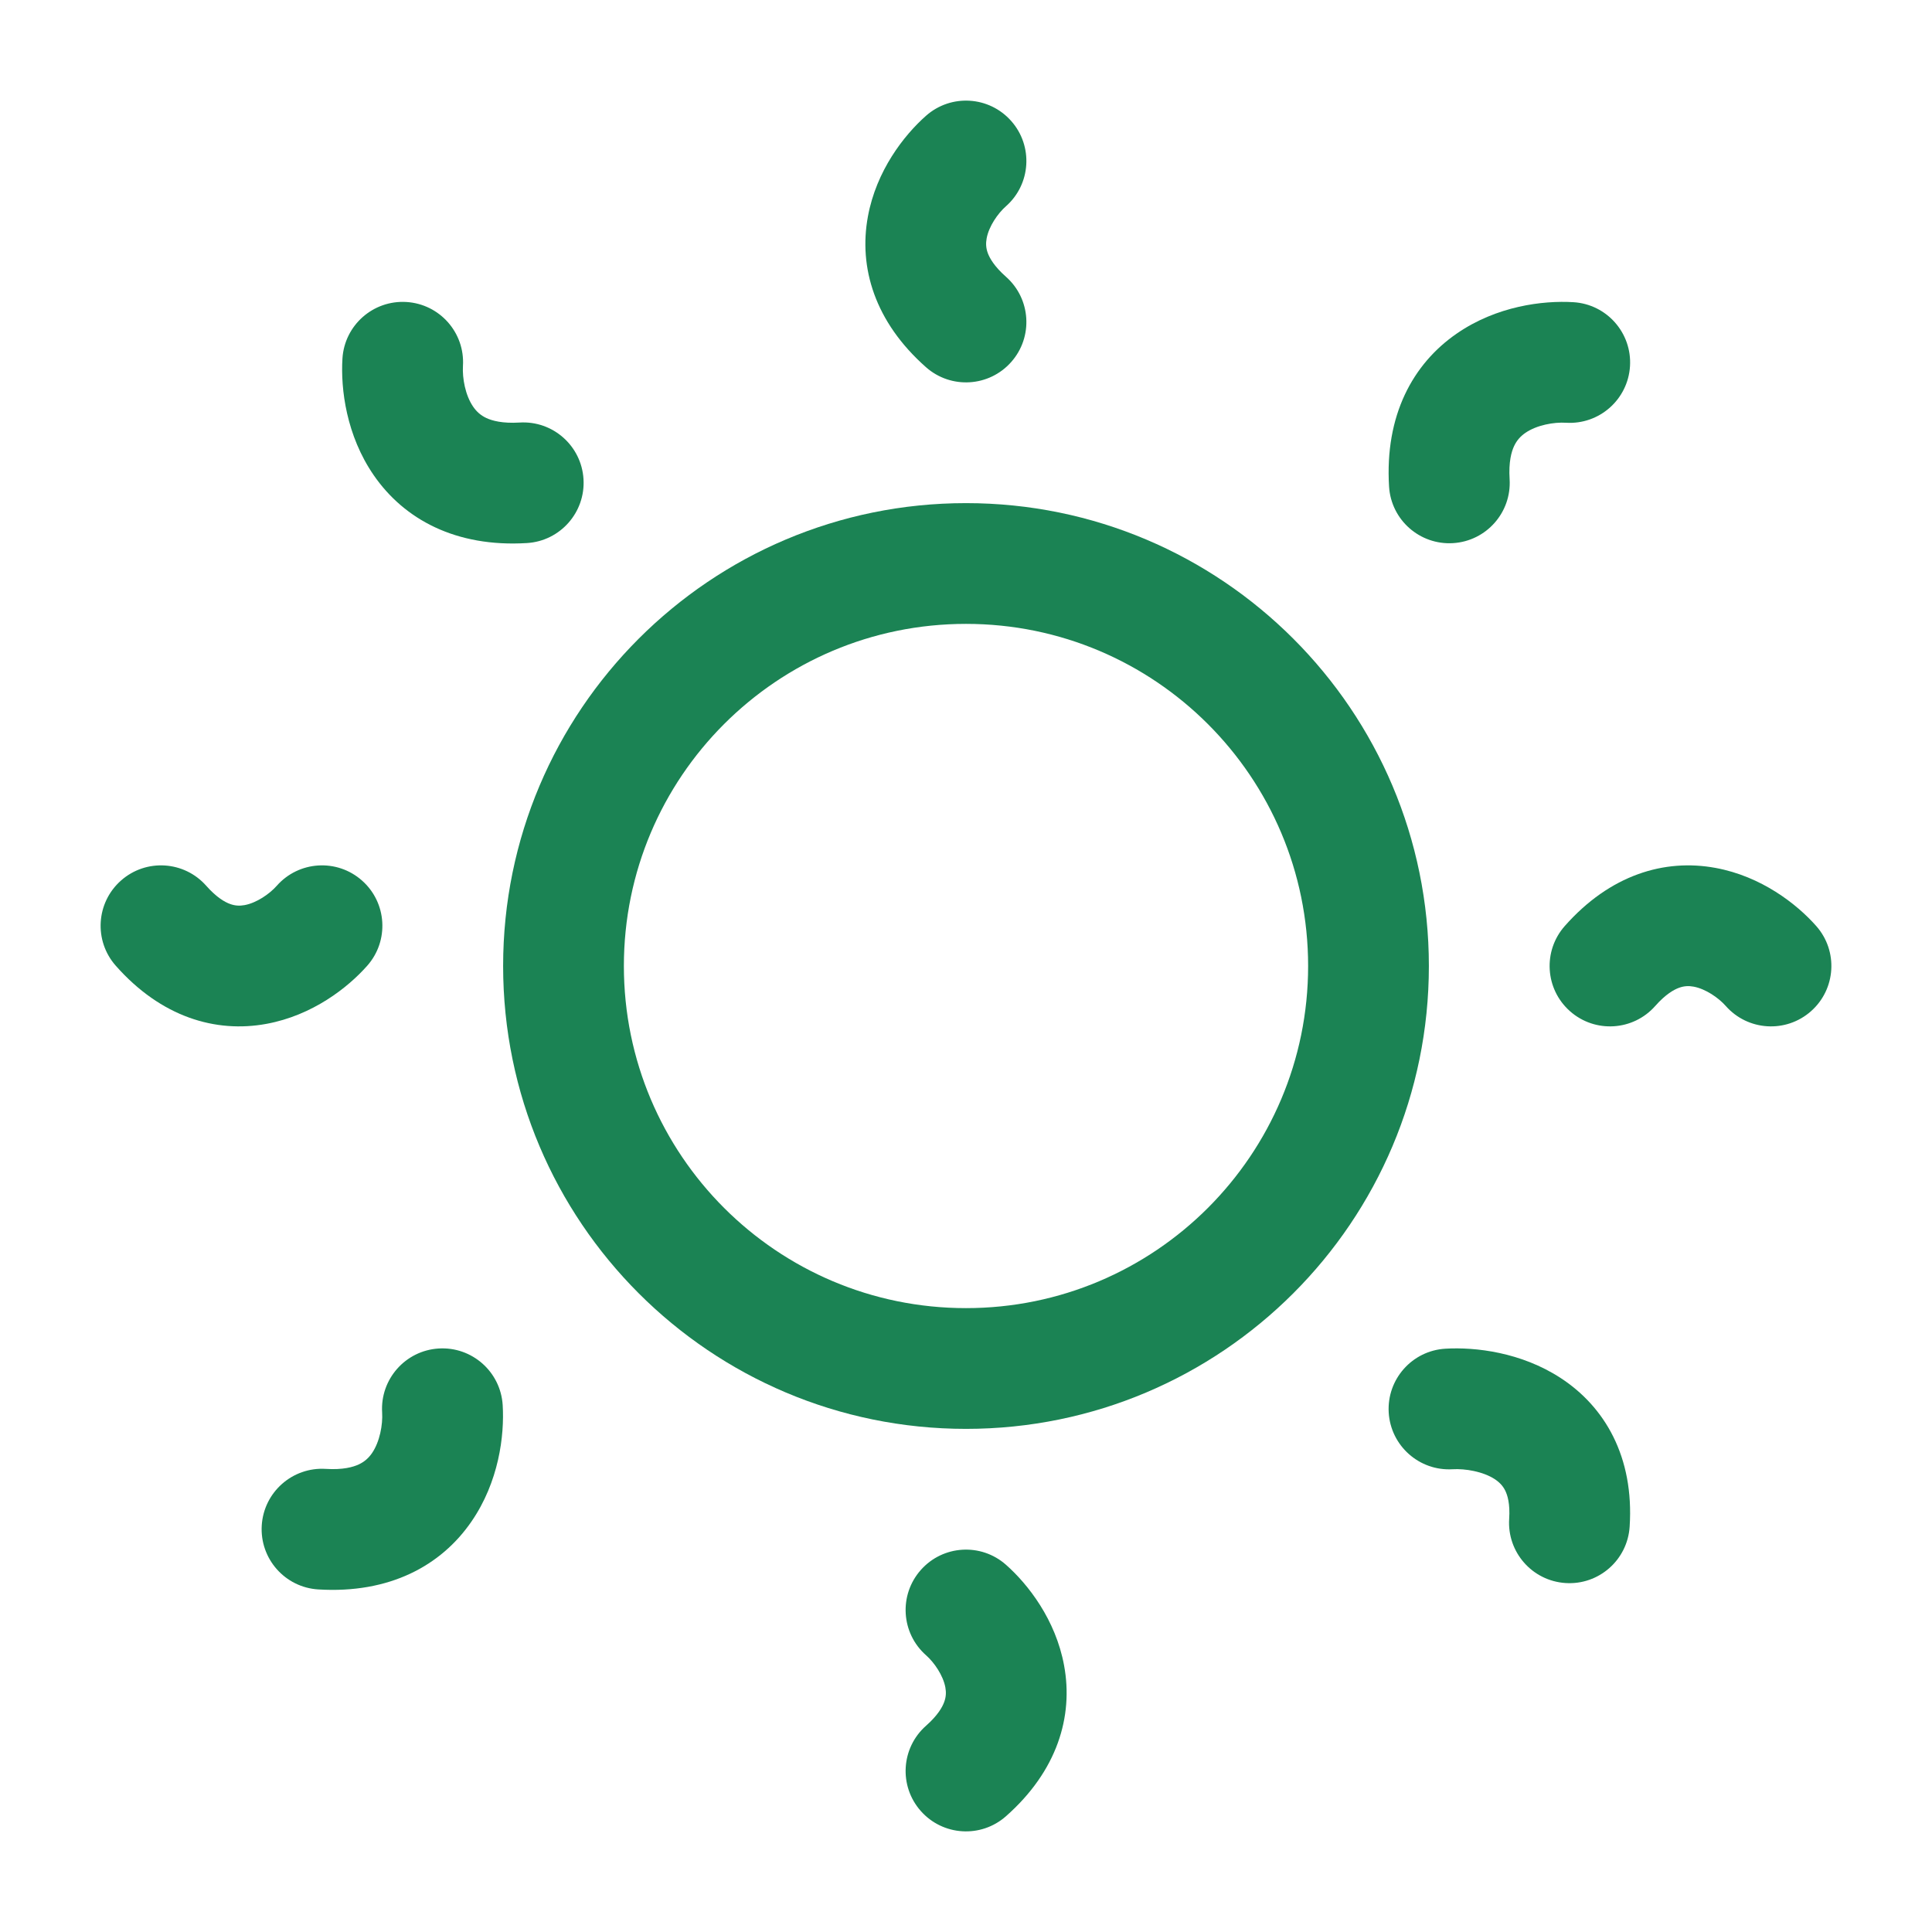
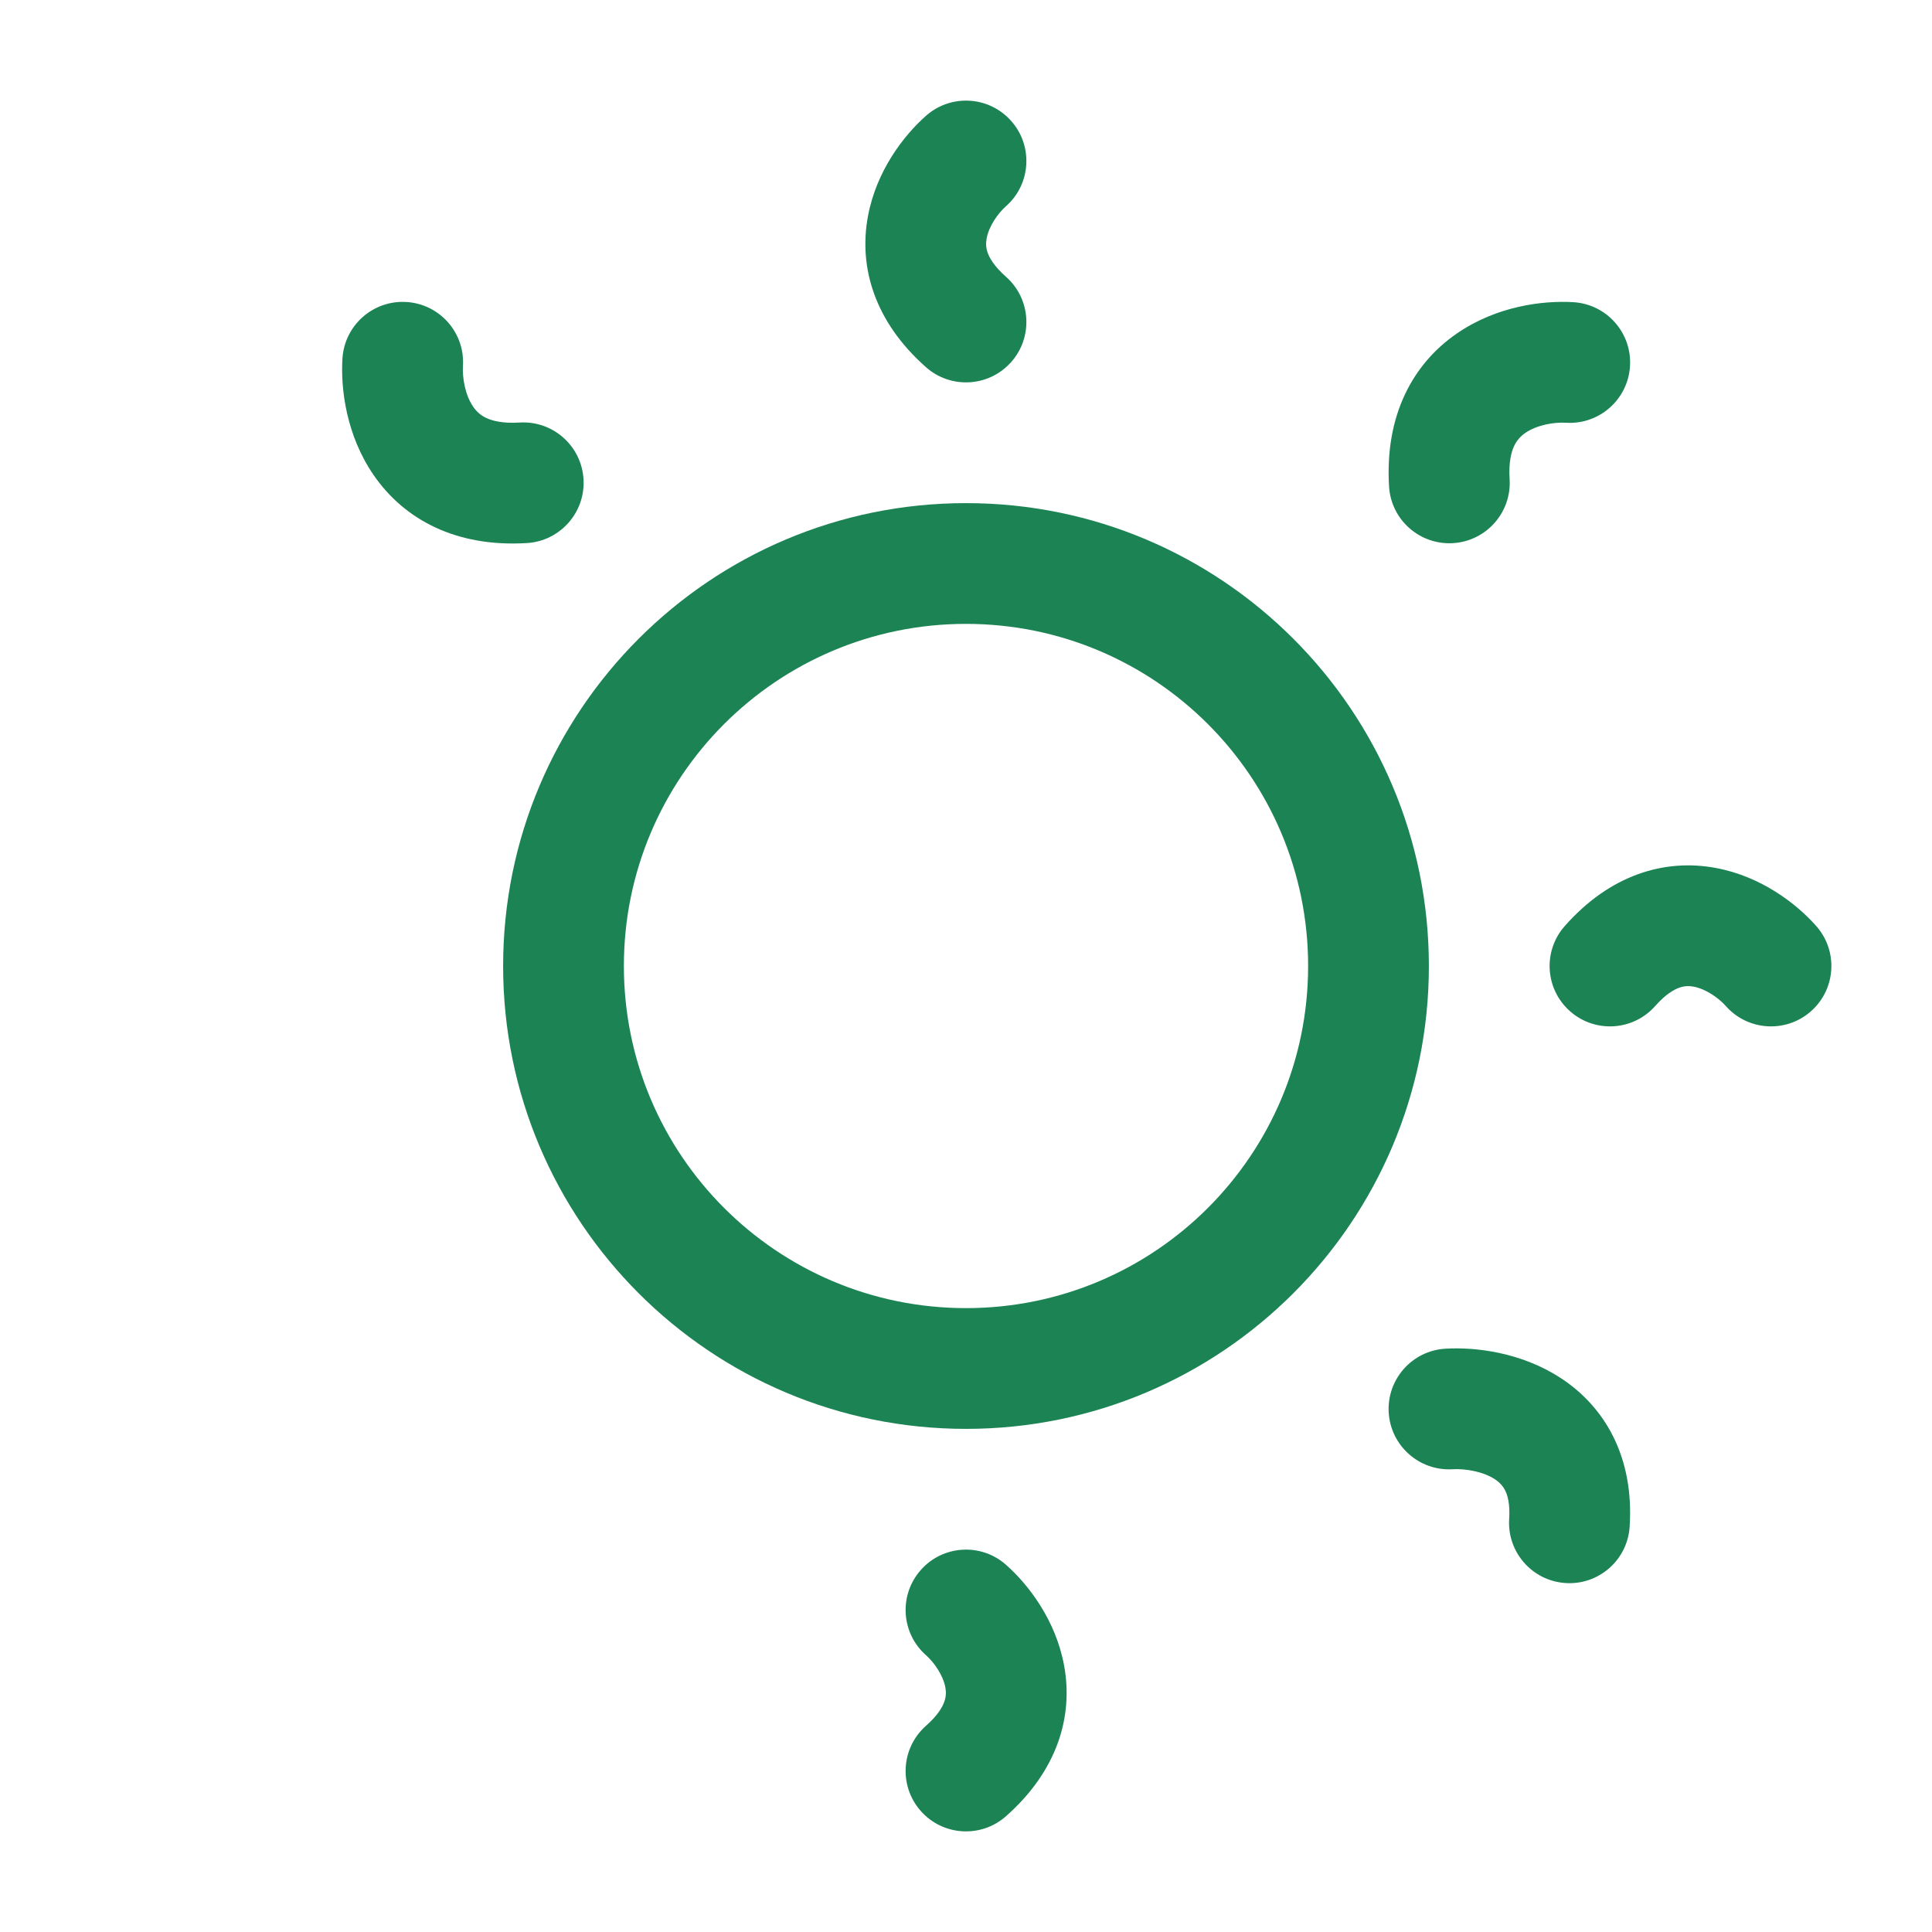
<svg xmlns="http://www.w3.org/2000/svg" width="48" height="48" viewBox="0 0 48 48" fill="none">
  <path d="M24.993 5.124C25.614 4.576 25.673 3.628 25.124 3.007C24.576 2.386 23.628 2.327 23.007 2.876C22.457 3.362 21.772 4.241 21.563 5.378C21.329 6.645 21.732 7.998 23.007 9.124C23.628 9.673 24.576 9.614 25.124 8.993C25.673 8.372 25.614 7.424 24.993 6.876C24.698 6.615 24.586 6.409 24.54 6.284C24.496 6.161 24.49 6.046 24.513 5.922C24.567 5.626 24.788 5.305 24.993 5.124Z" fill="#1B8354" />
  <path d="M11.502 9.093C11.554 8.266 10.925 7.554 10.098 7.503C9.271 7.452 8.559 8.081 8.508 8.907C8.461 9.669 8.605 10.819 9.285 11.806C10.04 12.902 11.324 13.601 13.093 13.492C13.919 13.441 14.548 12.729 14.497 11.902C14.446 11.075 13.734 10.446 12.907 10.498C12.479 10.524 12.226 10.452 12.082 10.385C11.942 10.319 11.839 10.226 11.756 10.105C11.56 9.821 11.484 9.395 11.502 9.093Z" fill="#1B8354" />
  <path d="M39.093 7.508C38.331 7.461 37.182 7.605 36.196 8.285C35.1 9.039 34.402 10.322 34.511 12.09C34.562 12.916 35.274 13.545 36.101 13.494C36.928 13.443 37.557 12.731 37.506 11.904C37.479 11.476 37.551 11.224 37.618 11.081C37.684 10.941 37.776 10.839 37.897 10.755C38.18 10.56 38.606 10.484 38.907 10.503C39.734 10.554 40.446 9.925 40.497 9.098C40.548 8.271 39.919 7.559 39.093 7.508Z" fill="#1B8354" />
  <path d="M45.124 23.007C44.638 22.457 43.759 21.772 42.622 21.563C41.355 21.329 40.002 21.732 38.876 23.007C38.327 23.628 38.386 24.576 39.007 25.124C39.628 25.673 40.576 25.614 41.124 24.993C41.385 24.698 41.591 24.586 41.716 24.541C41.839 24.496 41.954 24.49 42.078 24.513C42.374 24.568 42.695 24.788 42.876 24.993C43.424 25.614 44.372 25.673 44.993 25.124C45.614 24.576 45.673 23.628 45.124 23.007Z" fill="#1B8354" />
-   <path d="M5.124 22.007C4.576 21.386 3.628 21.327 3.007 21.876C2.386 22.424 2.327 23.372 2.876 23.993C4.002 25.268 5.355 25.671 6.622 25.437C7.759 25.228 8.638 24.543 9.124 23.993C9.673 23.372 9.614 22.424 8.993 21.876C8.372 21.327 7.424 21.386 6.876 22.007C6.695 22.212 6.374 22.432 6.078 22.487C5.954 22.51 5.839 22.504 5.716 22.459C5.591 22.414 5.385 22.302 5.124 22.007Z" fill="#1B8354" />
-   <path d="M12.489 34.907C12.437 34.081 11.726 33.452 10.899 33.503C10.072 33.554 9.443 34.266 9.494 35.093C9.513 35.394 9.436 35.82 9.242 36.103C9.158 36.224 9.056 36.316 8.916 36.382C8.773 36.449 8.521 36.521 8.093 36.494C7.266 36.443 6.554 37.072 6.503 37.899C6.452 38.726 7.08 39.438 7.907 39.489C9.675 39.598 10.958 38.9 11.712 37.804C12.392 36.818 12.536 35.669 12.489 34.907Z" fill="#1B8354" />
  <path d="M36.088 36.503C36.405 36.484 36.846 36.56 37.135 36.748C37.258 36.829 37.341 36.92 37.396 37.032C37.452 37.144 37.52 37.356 37.495 37.736C37.441 38.562 38.067 39.276 38.894 39.33C39.72 39.385 40.434 38.758 40.488 37.931C40.602 36.193 39.868 34.948 38.772 34.235C37.791 33.596 36.657 33.464 35.912 33.508C35.085 33.556 34.454 34.266 34.502 35.093C34.551 35.92 35.261 36.551 36.088 36.503Z" fill="#1B8354" />
  <path d="M24.993 38.876C24.372 38.327 23.424 38.386 22.876 39.007C22.327 39.628 22.386 40.576 23.007 41.124C23.212 41.305 23.432 41.626 23.487 41.922C23.51 42.046 23.504 42.161 23.459 42.284C23.414 42.409 23.302 42.615 23.007 42.876C22.386 43.424 22.327 44.372 22.876 44.993C23.424 45.614 24.372 45.673 24.993 45.124C26.268 43.998 26.671 42.645 26.437 41.378C26.228 40.241 25.543 39.362 24.993 38.876Z" fill="#1B8354" />
  <path fill-rule="evenodd" clip-rule="evenodd" d="M24 12.5C17.649 12.5 12.5 17.649 12.5 24C12.5 30.351 17.649 35.5 24 35.5C30.351 35.5 35.5 30.351 35.5 24C35.5 17.649 30.351 12.5 24 12.5ZM15.5 24C15.5 19.306 19.305 15.5 24 15.5C28.694 15.5 32.5 19.306 32.5 24C32.5 28.694 28.694 32.5 24 32.5C19.305 32.5 15.5 28.694 15.5 24Z" fill="#1B8354" />
</svg>